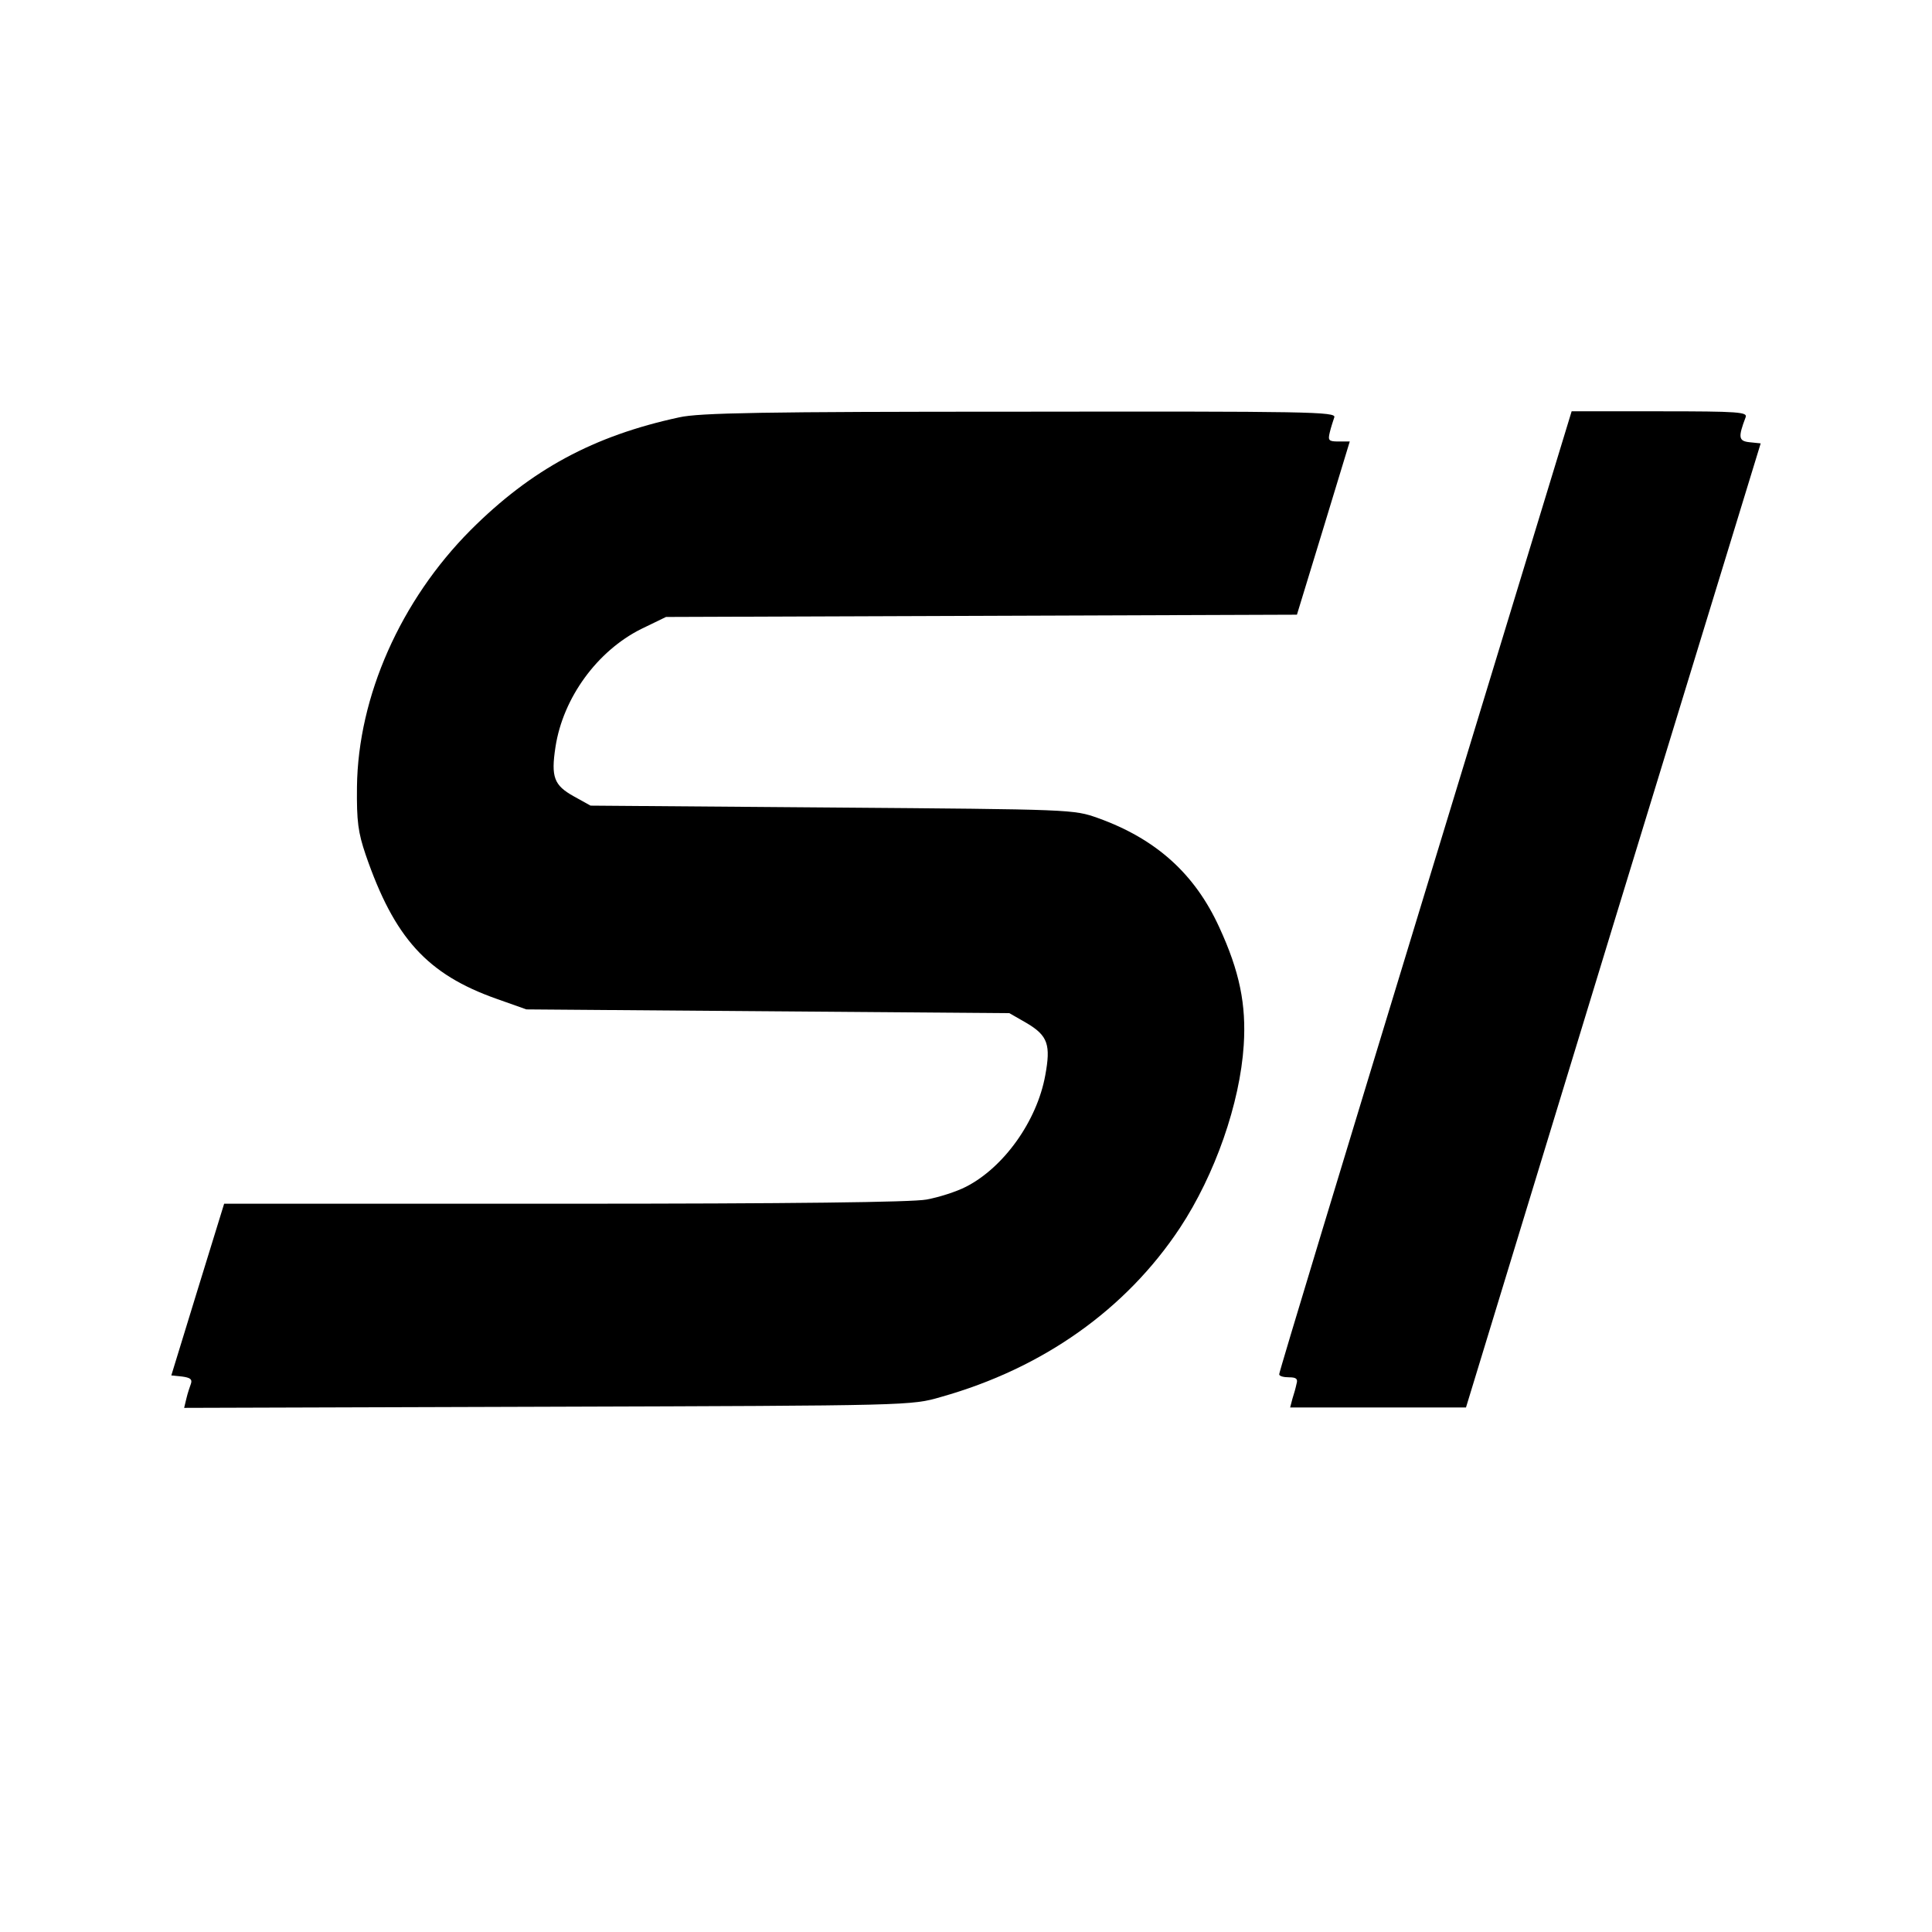
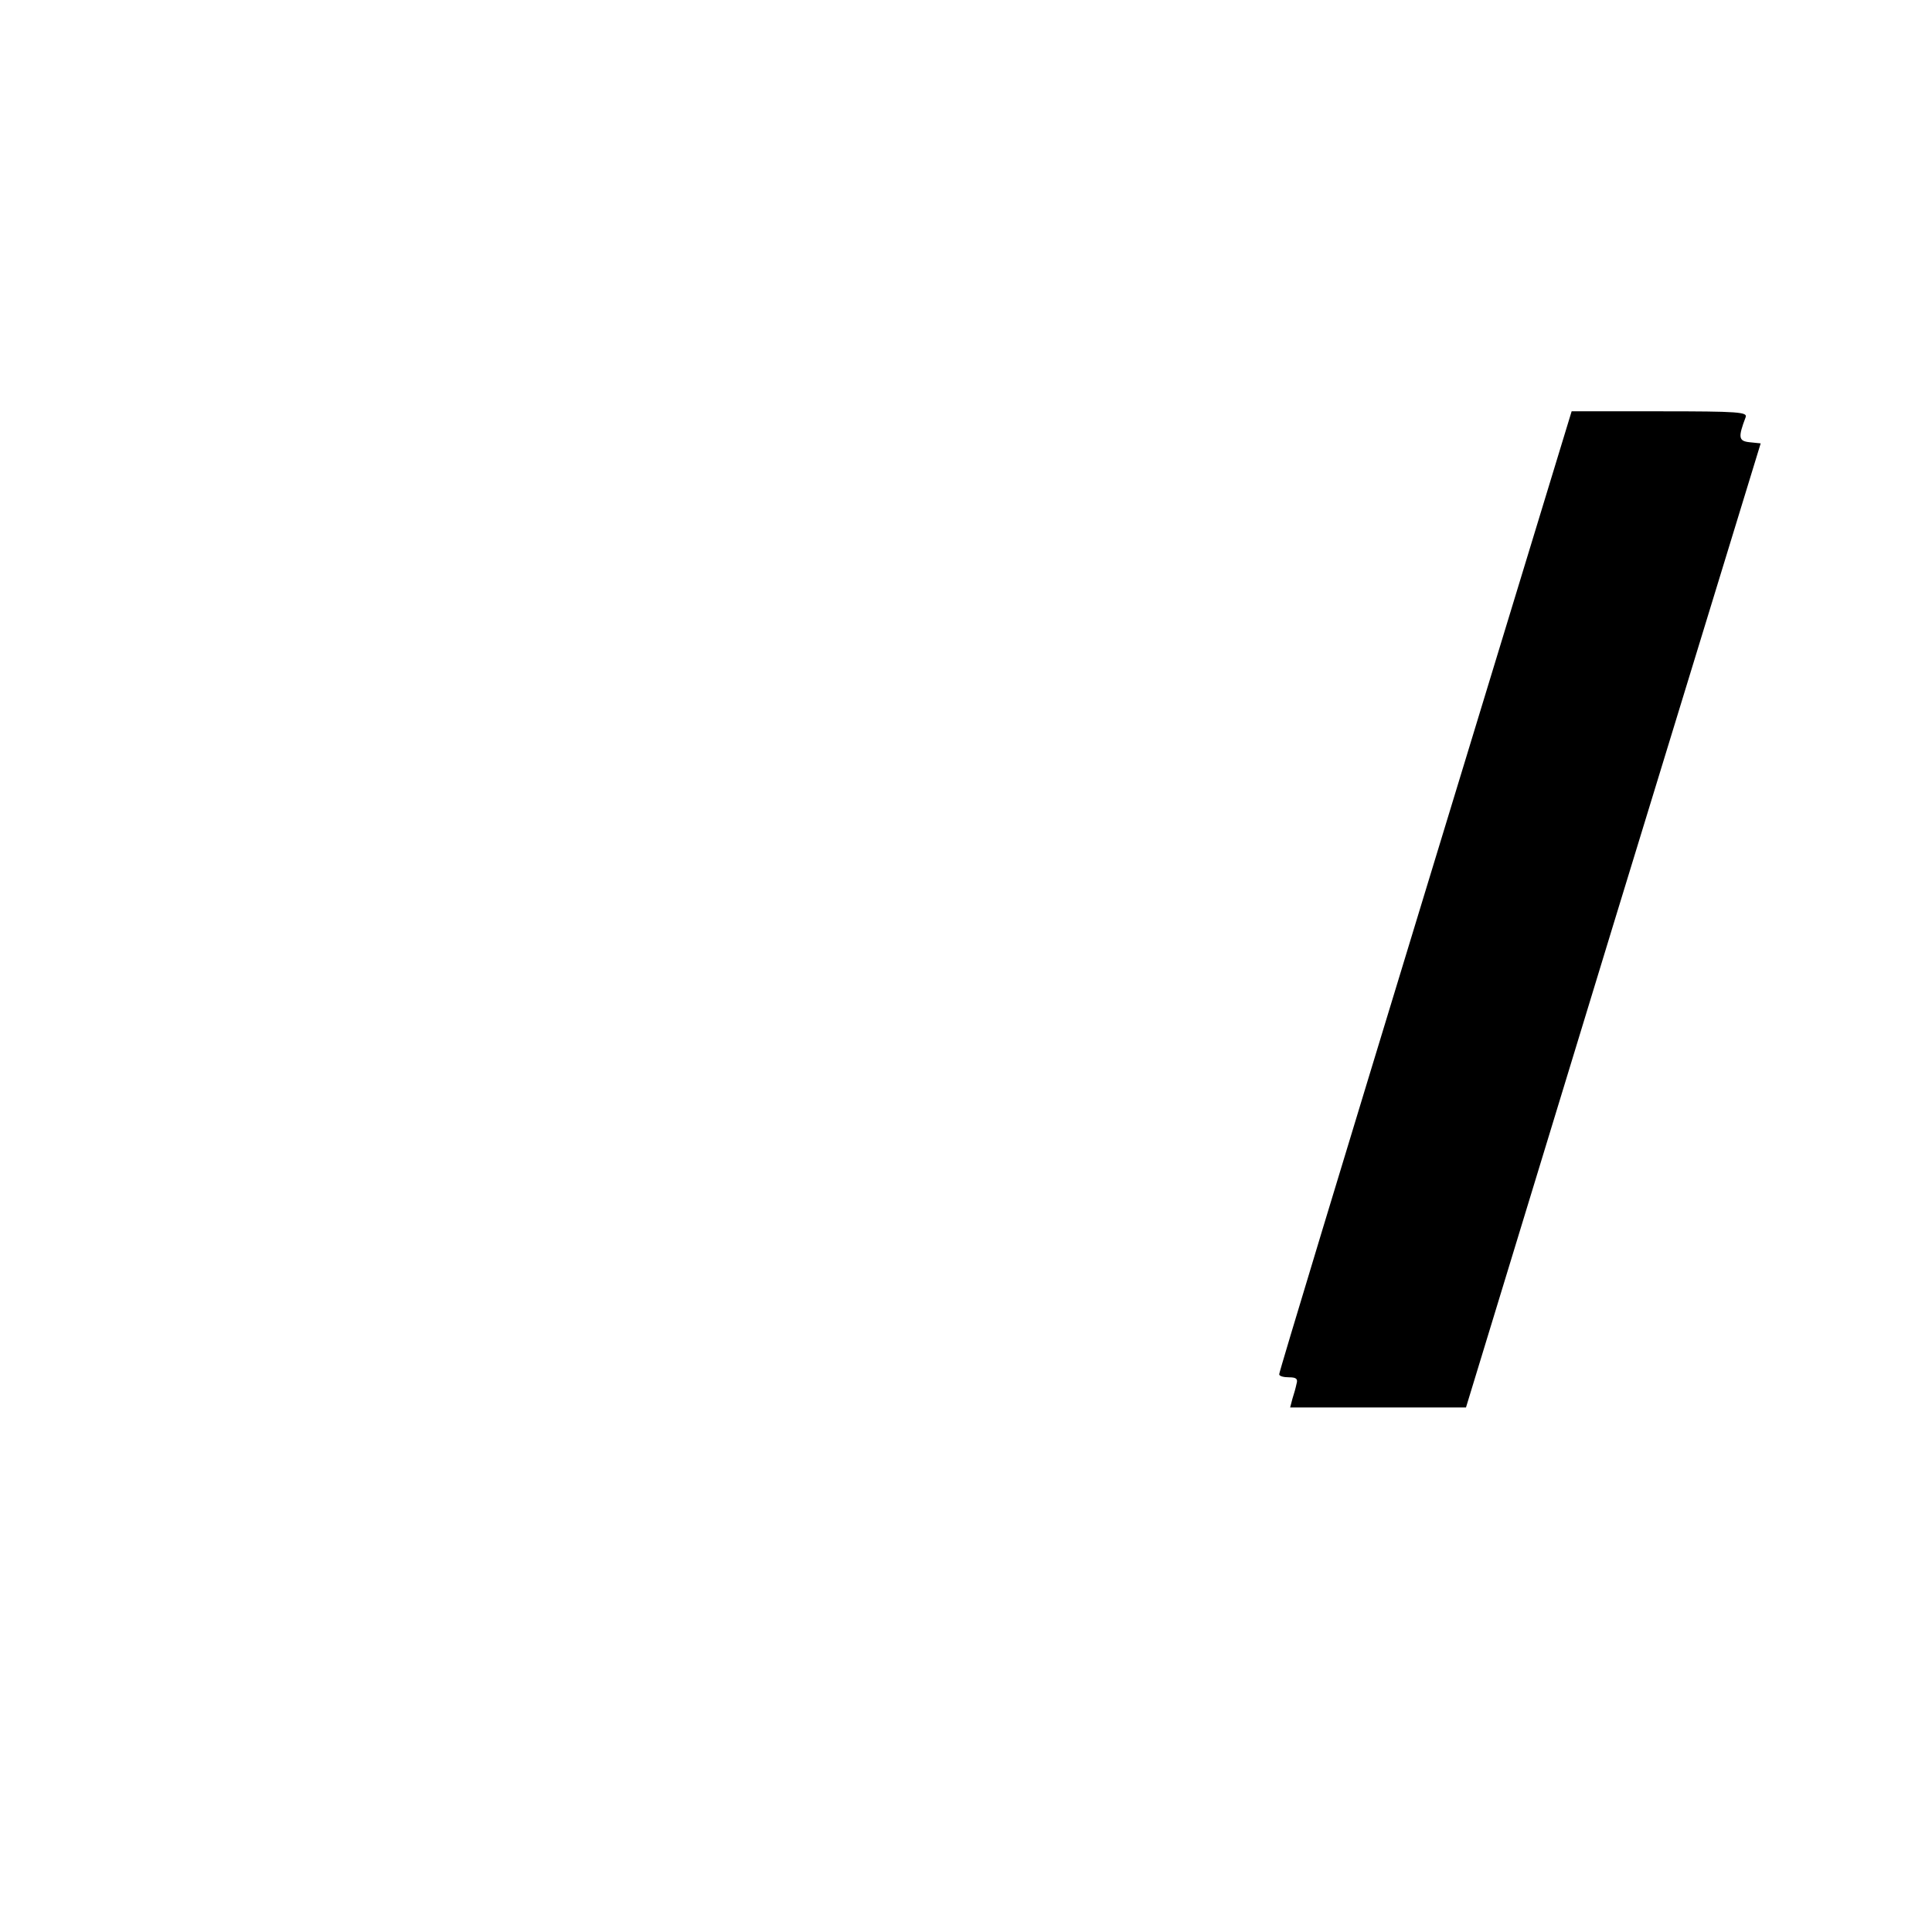
<svg xmlns="http://www.w3.org/2000/svg" version="1.0" width="512pt" height="512pt" viewBox="0 0 512 512" preserveAspectRatio="xMidYMid meet">
  <g transform="translate(0,512) scale(0.1,-0.1)" fill="#000000" stroke="none">
-     <path d="M1800 4014 c-227 -49 -392 -138 -553 -299 -185 -186 -298 -440 -301 -680 -1 -92 3 -121 23 -180 76 -221 163 -317 347 -382 l79 -28 640 -5 640 -5 47 -27 c55 -33 63 -57 48 -138 -22 -121 -110 -244 -210 -295 -25 -13 -72 -28 -105 -34 -39 -7 -353 -11 -960 -11 l-901 0 -70 -227 -70 -228 29 -3 c21 -3 27 -7 23 -19 -3 -8 -9 -26 -12 -39 l-6 -25 963 3 c964 3 964 3 1043 26 270 76 490 232 633 448 93 141 159 330 169 484 7 108 -11 196 -65 313 -65 142 -168 234 -321 289 -65 23 -66 23 -705 28 l-640 5 -45 25 c-52 29 -60 51 -48 130 20 131 111 255 227 313 l66 32 836 3 836 3 70 229 70 230 -30 0 c-26 0 -28 3 -23 24 3 13 9 31 12 40 6 15 -69 16 -832 15 -681 0 -851 -3 -904 -15z" />
    <path d="M3777 2757 c-213 -699 -388 -1275 -387 -1279 0 -5 12 -8 26 -8 19 0 24 -4 20 -17 -2 -10 -7 -28 -11 -40 l-6 -23 233 0 233 0 390 1278 391 1277 -29 3 c-30 3 -31 13 -11 66 6 14 -18 16 -227 16 l-234 0 -388 -1273z" />
  </g>
</svg>